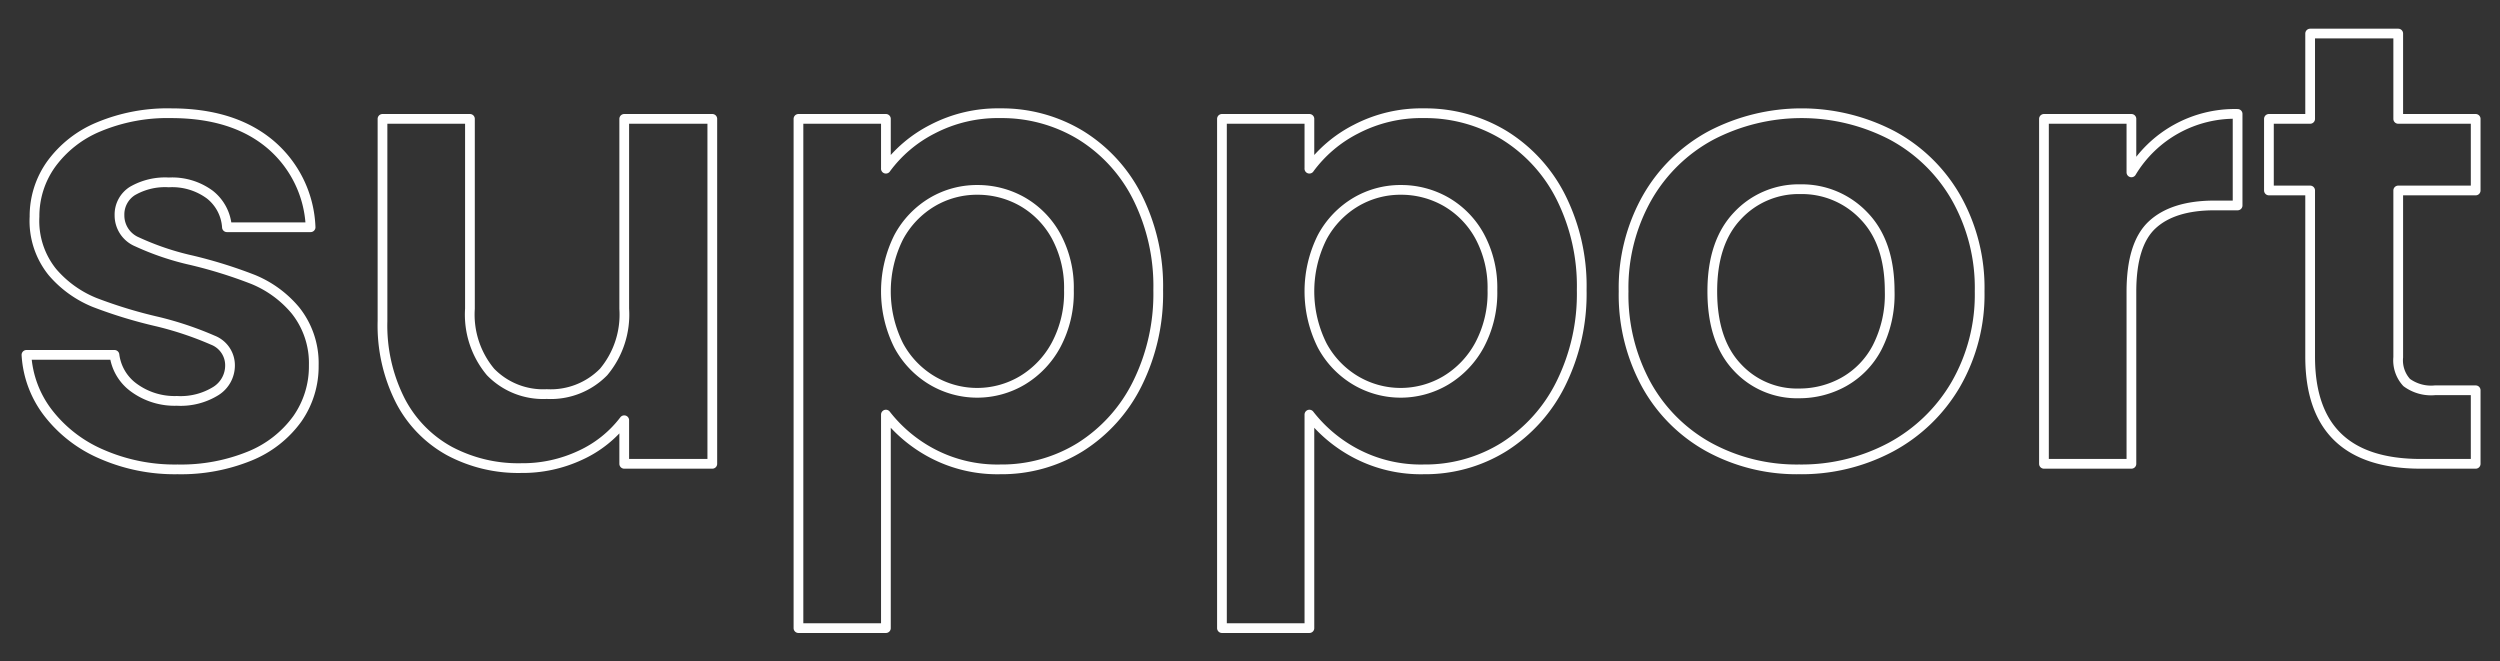
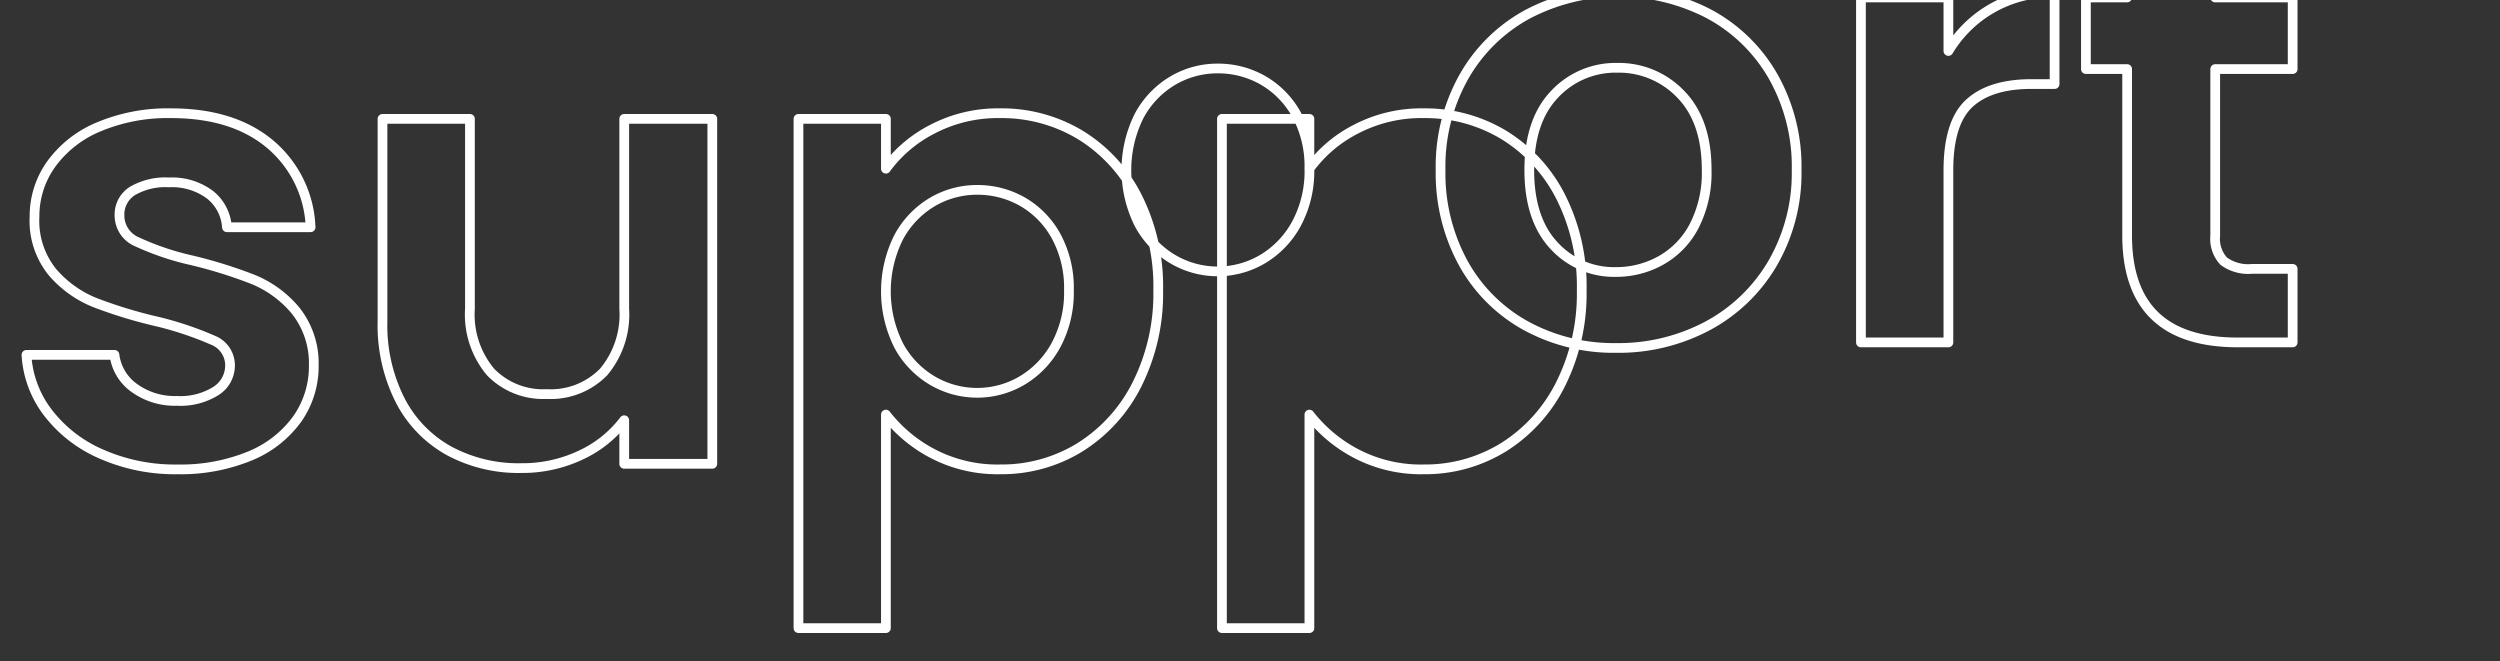
<svg xmlns="http://www.w3.org/2000/svg" height="68" viewBox="0 0 257 68" width="257">
  <rect x="0" y="0" width="257" height="68" fill="#333333" stroke="none" />
-   <path d="m589.759 2354.75a18.676 18.676 0 0 0 7.417-1.37 11.239 11.239 0 0 0 4.88-3.81 9.391 9.391 0 0 0 1.7-5.51 8.685 8.685 0 0 0 -1.894-5.66 11.2 11.2 0 0 0 -4.334-3.17 48.032 48.032 0 0 0 -6.357-1.98 27.838 27.838 0 0 1 -5.587-1.89 2.938 2.938 0 0 1 -1.8-2.72 2.859 2.859 0 0 1 1.317-2.5 6.7 6.7 0 0 1 3.756-.89 6.532 6.532 0 0 1 4.206 1.25 4.635 4.635 0 0 1 1.766 3.36h8.6a11.722 11.722 0 0 0 -4.174-8.55q-3.789-3.165-10.145-3.17a18.327 18.327 0 0 0 -7.481 1.41 11.435 11.435 0 0 0 -4.88 3.84 9.18 9.18 0 0 0 -1.7 5.38 8.367 8.367 0 0 0 1.83 5.69 11.266 11.266 0 0 0 4.366 3.14 48.143 48.143 0 0 0 6.518 1.98 34.565 34.565 0 0 1 5.618 1.89 2.77 2.77 0 0 1 1.766 2.59 3.1 3.1 0 0 1 -1.445 2.63 6.867 6.867 0 0 1 -4.013 1.02 7.086 7.086 0 0 1 -4.4-1.34 4.92 4.92 0 0 1 -2.022-3.39h-9.047a10.769 10.769 0 0 0 2.215 5.95 13.8 13.8 0 0 0 5.49 4.25 18.737 18.737 0 0 0 7.834 1.57zm45.912-36.03v19.52a9.19 9.19 0 0 1 -2.119 6.5 7.616 7.616 0 0 1 -5.844 2.27 7.534 7.534 0 0 1 -5.779-2.27 9.19 9.19 0 0 1 -2.119-6.5v-19.52h-8.989v20.8a17.069 17.069 0 0 0 1.83 8.16 12.406 12.406 0 0 0 5.04 5.18 15.037 15.037 0 0 0 7.385 1.76 14.014 14.014 0 0 0 6.068-1.31 11.863 11.863 0 0 0 4.527-3.61v4.48h9.054v-35.46zm26.9 5.12v-5.12h-8.989v52.35h8.989v-21.95a14.738 14.738 0 0 0 4.848 4.03 14.357 14.357 0 0 0 6.9 1.6 15.319 15.319 0 0 0 8.251-2.3 16.15 16.15 0 0 0 5.844-6.5 20.774 20.774 0 0 0 2.151-9.63 20.409 20.409 0 0 0 -2.151-9.57 15.846 15.846 0 0 0 -5.844-6.37 15.627 15.627 0 0 0 -8.251-2.24 14.517 14.517 0 0 0 -6.967 1.64 13.567 13.567 0 0 0 -4.784 4.06zm18.815 12.48a11.408 11.408 0 0 1 -1.317 5.63 9.491 9.491 0 0 1 -3.467 3.65 9.082 9.082 0 0 1 -9.247.03 9.3 9.3 0 0 1 -3.467-3.61 12.437 12.437 0 0 1 0-11.14 9.329 9.329 0 0 1 3.467-3.62 9.011 9.011 0 0 1 4.591-1.24 9.308 9.308 0 0 1 4.656 1.21 9.139 9.139 0 0 1 3.467 3.55 11.135 11.135 0 0 1 1.317 5.54zm24.721-12.48v-5.12h-8.99v52.35h8.99v-21.95a14.728 14.728 0 0 0 4.848 4.03 14.354 14.354 0 0 0 6.9 1.6 15.319 15.319 0 0 0 8.251-2.3 16.148 16.148 0 0 0 5.843-6.5 20.774 20.774 0 0 0 2.152-9.63 20.409 20.409 0 0 0 -2.152-9.57 15.843 15.843 0 0 0 -5.843-6.37 15.627 15.627 0 0 0 -8.251-2.24 14.514 14.514 0 0 0 -6.967 1.64 13.558 13.558 0 0 0 -4.784 4.06zm18.814 12.48a11.408 11.408 0 0 1 -1.316 5.63 9.493 9.493 0 0 1 -3.468 3.65 9.08 9.08 0 0 1 -9.246.03 9.286 9.286 0 0 1 -3.467-3.61 12.437 12.437 0 0 1 0-11.14 9.315 9.315 0 0 1 3.467-3.62 9.011 9.011 0 0 1 4.591-1.24 9.3 9.3 0 0 1 4.655 1.21 9.142 9.142 0 0 1 3.468 3.55 11.134 11.134 0 0 1 1.316 5.54zm31.528 18.43a19.52 19.52 0 0 0 9.407-2.27 17.078 17.078 0 0 0 6.678-6.43 18.467 18.467 0 0 0 2.473-9.6 18.8 18.8 0 0 0 -2.408-9.6 16.636 16.636 0 0 0 -6.582-6.43 20.152 20.152 0 0 0 -18.622 0 16.62 16.62 0 0 0 -6.581 6.43 18.791 18.791 0 0 0 -2.408 9.6 19.242 19.242 0 0 0 2.344 9.6 16.368 16.368 0 0 0 6.453 6.43 18.831 18.831 0 0 0 9.246 2.27zm0-7.81a8.342 8.342 0 0 1 -6.389-2.72q-2.536-2.715-2.536-7.77t2.6-7.78a8.581 8.581 0 0 1 6.454-2.72 8.787 8.787 0 0 1 6.517 2.72q2.664 2.73 2.665 7.78a11.946 11.946 0 0 1 -1.284 5.76 8.619 8.619 0 0 1 -3.435 3.55 9.37 9.37 0 0 1 -4.592 1.18zm34.161-22.72v-5.5h-8.99v35.46h8.99v-17.67c0-3.28.716-5.59 2.151-6.91s3.564-1.98 6.389-1.98h2.376v-9.41a12.39 12.39 0 0 0 -10.916 6.01zm35.39 1.86v-7.36h-7.962v-8.77h-9.054v8.77h-4.238v7.36h4.238v17.09q0 11.01 11.365 11.01h5.651v-7.56h-4.174a4.235 4.235 0 0 1 -2.922-.8 3.369 3.369 0 0 1 -.866-2.59v-17.15z" fill="none" stroke="#fff" stroke-linejoin="round" transform="translate(-571.5 -2306.5)" />
+   <path d="m589.759 2354.75a18.676 18.676 0 0 0 7.417-1.37 11.239 11.239 0 0 0 4.88-3.81 9.391 9.391 0 0 0 1.7-5.51 8.685 8.685 0 0 0 -1.894-5.66 11.2 11.2 0 0 0 -4.334-3.17 48.032 48.032 0 0 0 -6.357-1.98 27.838 27.838 0 0 1 -5.587-1.89 2.938 2.938 0 0 1 -1.8-2.72 2.859 2.859 0 0 1 1.317-2.5 6.7 6.7 0 0 1 3.756-.89 6.532 6.532 0 0 1 4.206 1.25 4.635 4.635 0 0 1 1.766 3.36h8.6a11.722 11.722 0 0 0 -4.174-8.55q-3.789-3.165-10.145-3.17a18.327 18.327 0 0 0 -7.481 1.41 11.435 11.435 0 0 0 -4.88 3.84 9.18 9.18 0 0 0 -1.7 5.38 8.367 8.367 0 0 0 1.83 5.69 11.266 11.266 0 0 0 4.366 3.14 48.143 48.143 0 0 0 6.518 1.98 34.565 34.565 0 0 1 5.618 1.89 2.77 2.77 0 0 1 1.766 2.59 3.1 3.1 0 0 1 -1.445 2.63 6.867 6.867 0 0 1 -4.013 1.02 7.086 7.086 0 0 1 -4.4-1.34 4.92 4.92 0 0 1 -2.022-3.39h-9.047a10.769 10.769 0 0 0 2.215 5.95 13.8 13.8 0 0 0 5.49 4.25 18.737 18.737 0 0 0 7.834 1.57zm45.912-36.03v19.52a9.19 9.19 0 0 1 -2.119 6.5 7.616 7.616 0 0 1 -5.844 2.27 7.534 7.534 0 0 1 -5.779-2.27 9.19 9.19 0 0 1 -2.119-6.5v-19.52h-8.989v20.8a17.069 17.069 0 0 0 1.83 8.16 12.406 12.406 0 0 0 5.04 5.18 15.037 15.037 0 0 0 7.385 1.76 14.014 14.014 0 0 0 6.068-1.31 11.863 11.863 0 0 0 4.527-3.61v4.48h9.054v-35.46zm26.9 5.12v-5.12h-8.989v52.35h8.989v-21.95a14.738 14.738 0 0 0 4.848 4.03 14.357 14.357 0 0 0 6.9 1.6 15.319 15.319 0 0 0 8.251-2.3 16.15 16.15 0 0 0 5.844-6.5 20.774 20.774 0 0 0 2.151-9.63 20.409 20.409 0 0 0 -2.151-9.57 15.846 15.846 0 0 0 -5.844-6.37 15.627 15.627 0 0 0 -8.251-2.24 14.517 14.517 0 0 0 -6.967 1.64 13.567 13.567 0 0 0 -4.784 4.06zm18.815 12.48a11.408 11.408 0 0 1 -1.317 5.63 9.491 9.491 0 0 1 -3.467 3.65 9.082 9.082 0 0 1 -9.247.03 9.3 9.3 0 0 1 -3.467-3.61 12.437 12.437 0 0 1 0-11.14 9.329 9.329 0 0 1 3.467-3.62 9.011 9.011 0 0 1 4.591-1.24 9.308 9.308 0 0 1 4.656 1.21 9.139 9.139 0 0 1 3.467 3.55 11.135 11.135 0 0 1 1.317 5.54zm24.721-12.48v-5.12h-8.99v52.35h8.99v-21.95a14.728 14.728 0 0 0 4.848 4.03 14.354 14.354 0 0 0 6.9 1.6 15.319 15.319 0 0 0 8.251-2.3 16.148 16.148 0 0 0 5.843-6.5 20.774 20.774 0 0 0 2.152-9.63 20.409 20.409 0 0 0 -2.152-9.57 15.843 15.843 0 0 0 -5.843-6.37 15.627 15.627 0 0 0 -8.251-2.24 14.514 14.514 0 0 0 -6.967 1.64 13.558 13.558 0 0 0 -4.784 4.06za11.408 11.408 0 0 1 -1.316 5.63 9.493 9.493 0 0 1 -3.468 3.65 9.08 9.08 0 0 1 -9.246.03 9.286 9.286 0 0 1 -3.467-3.61 12.437 12.437 0 0 1 0-11.14 9.315 9.315 0 0 1 3.467-3.62 9.011 9.011 0 0 1 4.591-1.24 9.3 9.3 0 0 1 4.655 1.21 9.142 9.142 0 0 1 3.468 3.55 11.134 11.134 0 0 1 1.316 5.54zm31.528 18.43a19.52 19.52 0 0 0 9.407-2.27 17.078 17.078 0 0 0 6.678-6.43 18.467 18.467 0 0 0 2.473-9.6 18.8 18.8 0 0 0 -2.408-9.6 16.636 16.636 0 0 0 -6.582-6.43 20.152 20.152 0 0 0 -18.622 0 16.62 16.62 0 0 0 -6.581 6.43 18.791 18.791 0 0 0 -2.408 9.6 19.242 19.242 0 0 0 2.344 9.6 16.368 16.368 0 0 0 6.453 6.43 18.831 18.831 0 0 0 9.246 2.27zm0-7.81a8.342 8.342 0 0 1 -6.389-2.72q-2.536-2.715-2.536-7.77t2.6-7.78a8.581 8.581 0 0 1 6.454-2.72 8.787 8.787 0 0 1 6.517 2.72q2.664 2.73 2.665 7.78a11.946 11.946 0 0 1 -1.284 5.76 8.619 8.619 0 0 1 -3.435 3.55 9.37 9.37 0 0 1 -4.592 1.18zm34.161-22.72v-5.5h-8.99v35.46h8.99v-17.67c0-3.28.716-5.59 2.151-6.91s3.564-1.98 6.389-1.98h2.376v-9.41a12.39 12.39 0 0 0 -10.916 6.01zm35.39 1.86v-7.36h-7.962v-8.77h-9.054v8.77h-4.238v7.36h4.238v17.09q0 11.01 11.365 11.01h5.651v-7.56h-4.174a4.235 4.235 0 0 1 -2.922-.8 3.369 3.369 0 0 1 -.866-2.59v-17.15z" fill="none" stroke="#fff" stroke-linejoin="round" transform="translate(-571.5 -2306.5)" />
</svg>